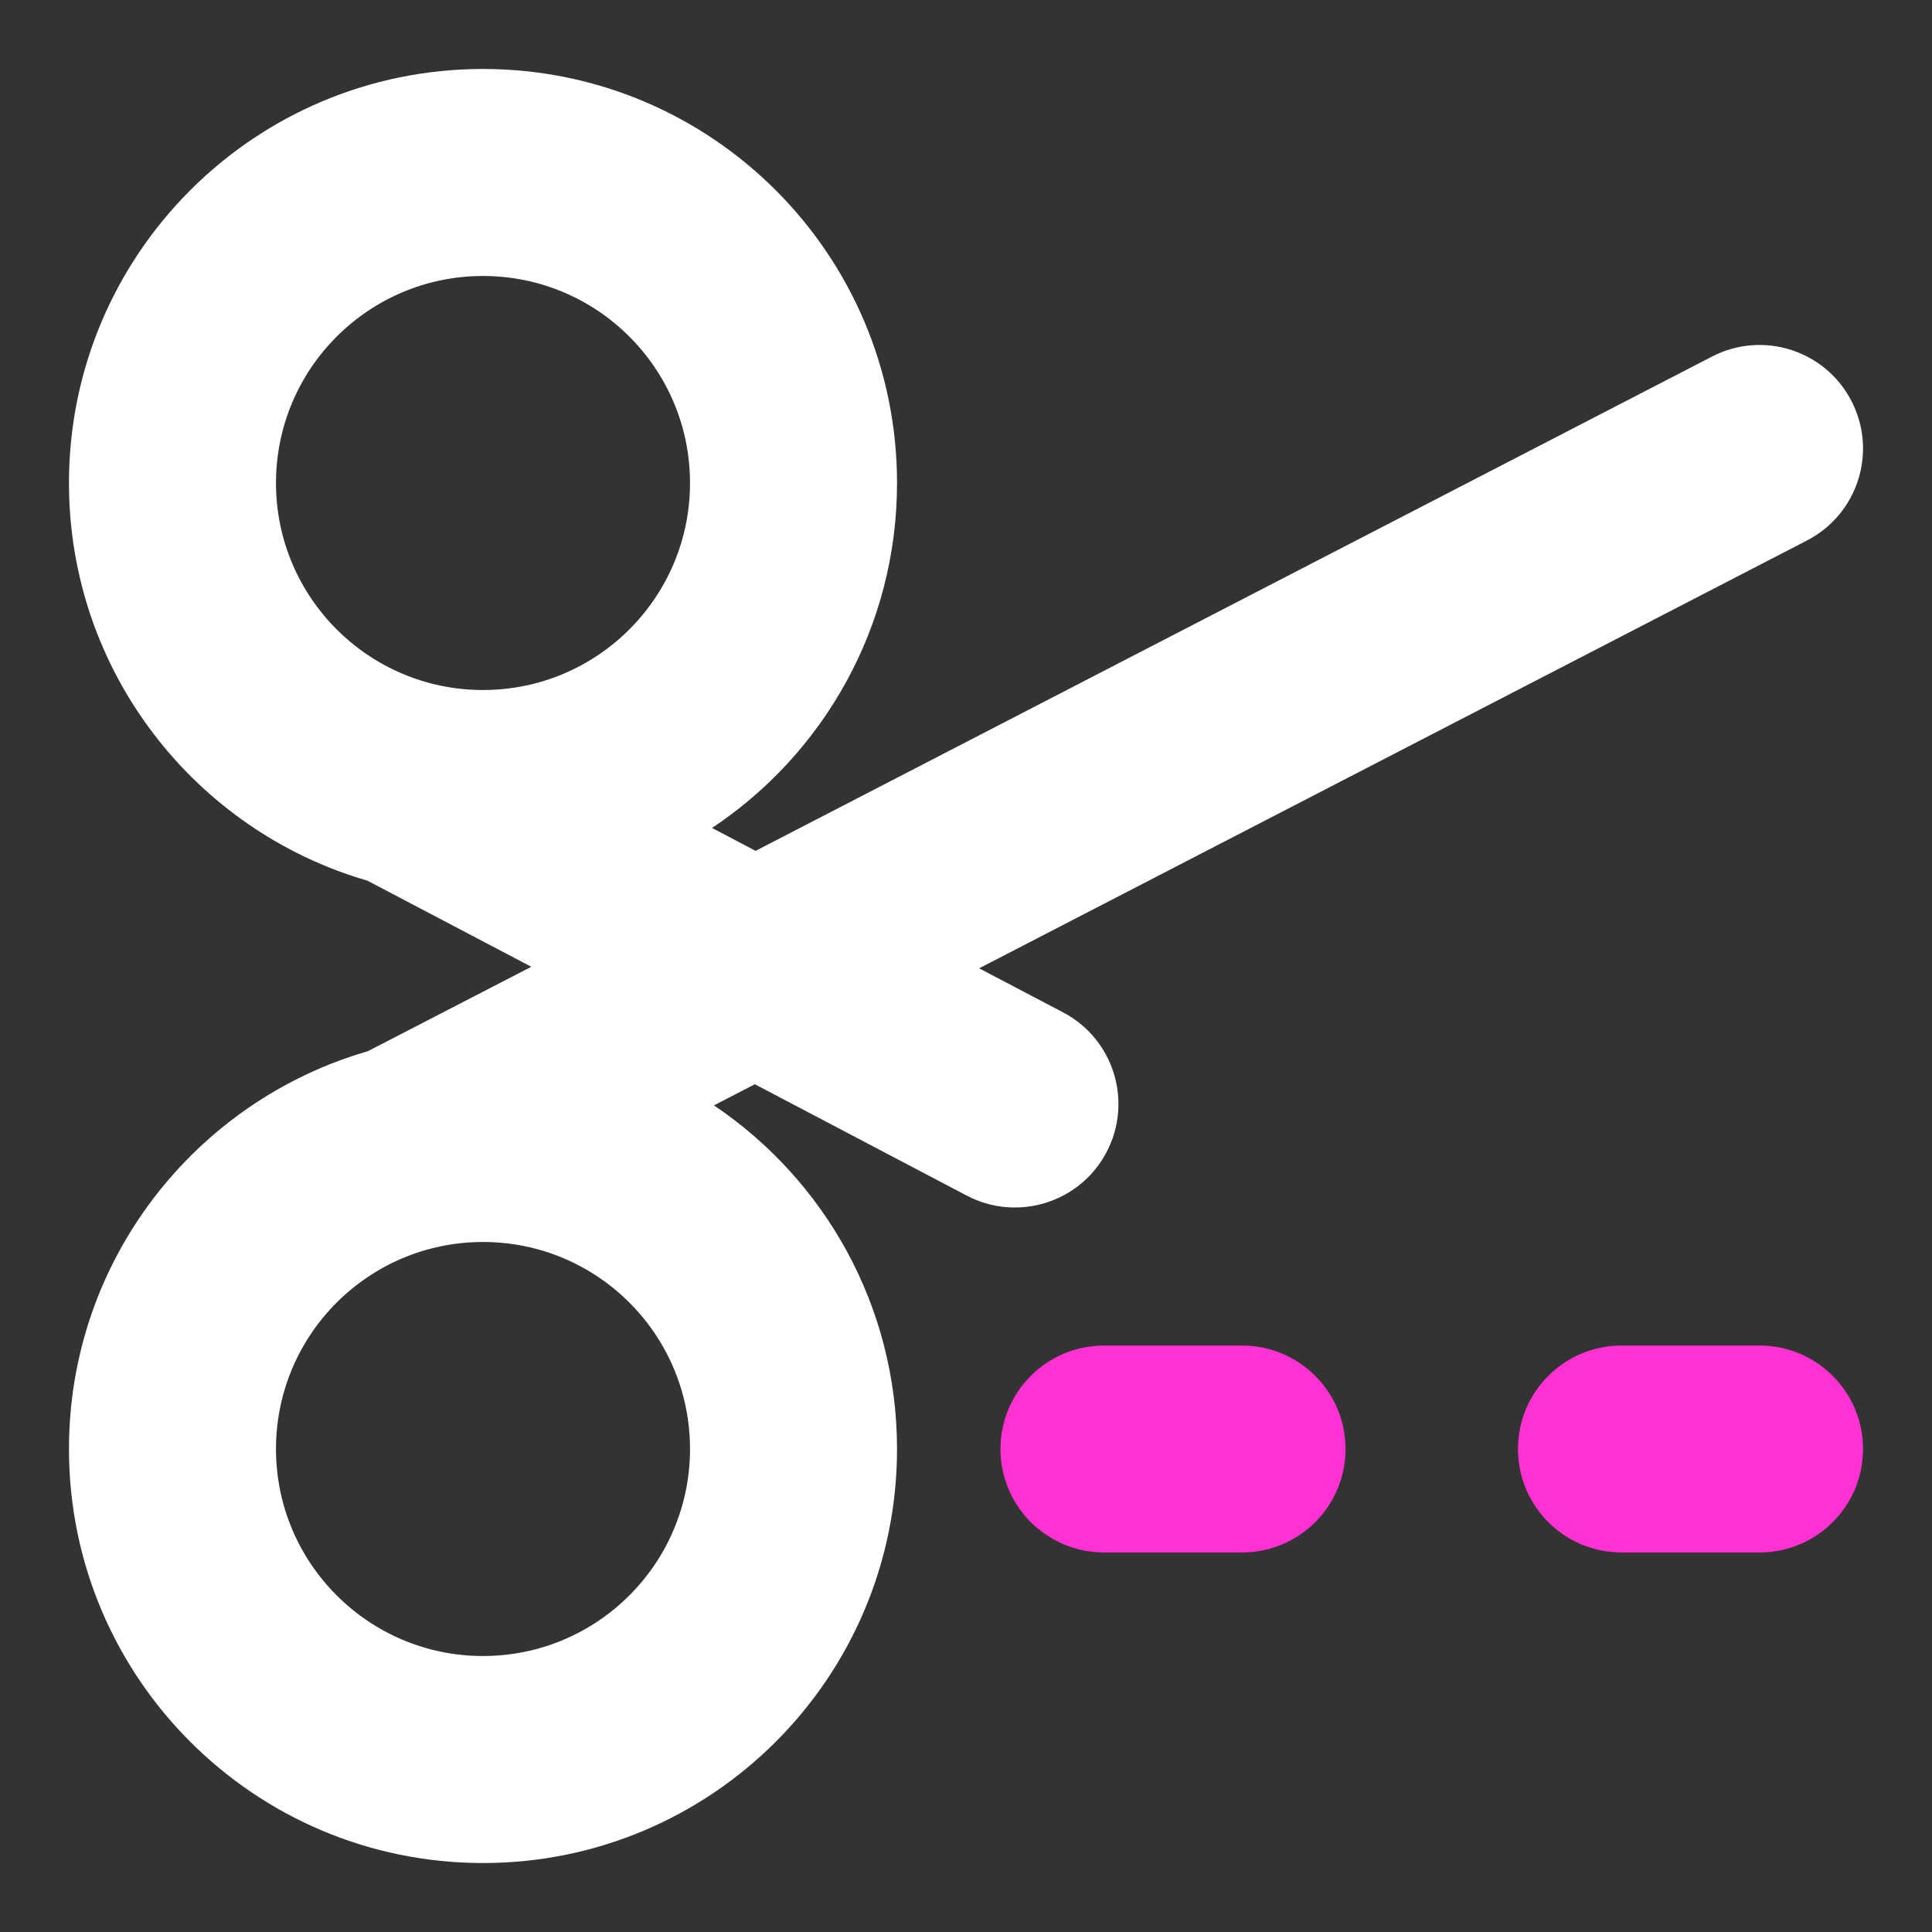
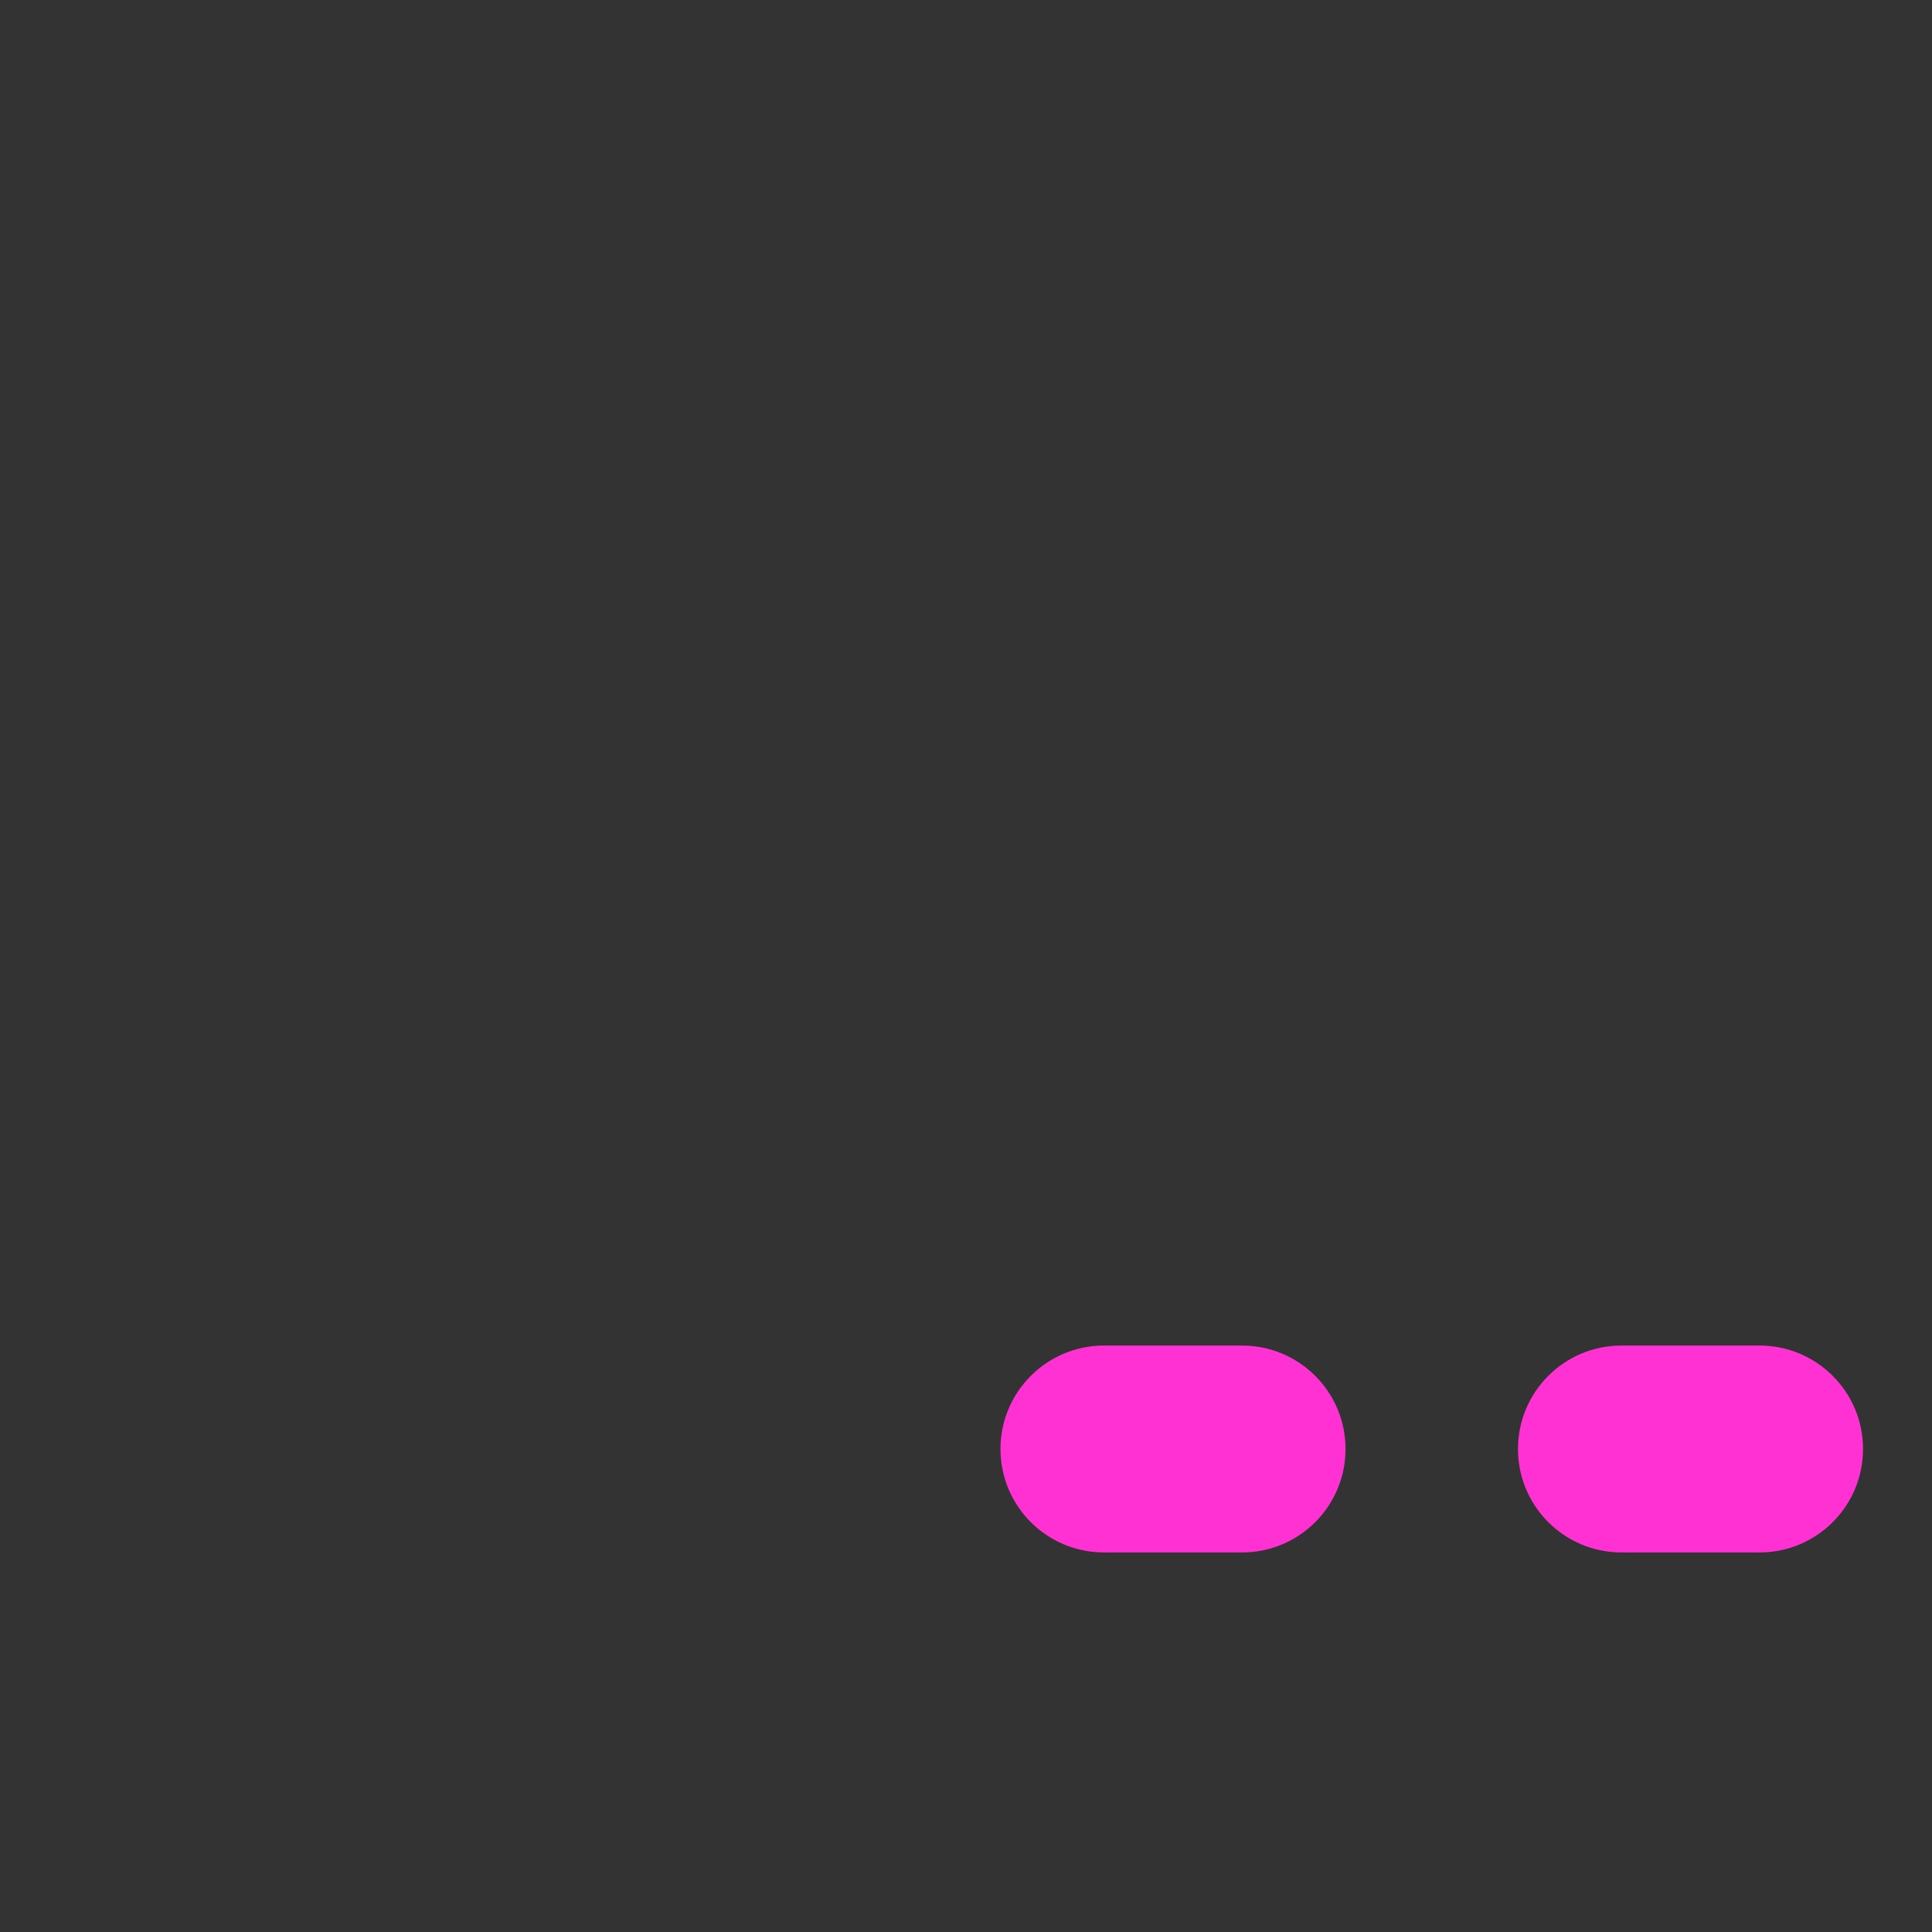
<svg xmlns="http://www.w3.org/2000/svg" width="20" height="20" viewBox="0 0 20 20" fill="none">
  <rect x="0" y="0" width="20" height="20" fill="#333333" stroke="none" />
  <g clip-path="url(#clip0_33_16)">
    <path fill-rule="evenodd" clip-rule="evenodd" d="M11.429 13.929C10.837 13.929 10.357 14.408 10.357 15C10.357 15.592 10.837 16.071 11.429 16.071H12.857C13.449 16.071 13.929 15.592 13.929 15C13.929 14.408 13.449 13.929 12.857 13.929H11.429ZM16.786 13.929C16.194 13.929 15.714 14.408 15.714 15C15.714 15.592 16.194 16.071 16.786 16.071H18.214C18.806 16.071 19.286 15.592 19.286 15C19.286 14.408 18.806 13.929 18.214 13.929H16.786Z" fill="#FF31D2" />
-     <path fill-rule="evenodd" clip-rule="evenodd" d="M2.857 5C2.857 6.183 3.817 7.143 5 7.143C6.184 7.143 7.143 6.183 7.143 5C7.143 3.817 6.184 2.857 5 2.857C3.817 2.857 2.857 3.817 2.857 5ZM3.804 9.117C2.019 8.599 0.714 6.952 0.714 5C0.714 2.633 2.633 0.714 5 0.714C7.367 0.714 9.286 2.633 9.286 5C9.286 6.49 8.525 7.803 7.371 8.571L7.822 8.808L17.723 3.691C18.248 3.419 18.895 3.625 19.166 4.151C19.438 4.677 19.232 5.323 18.706 5.595L10.136 10.024L11.005 10.48C11.529 10.755 11.73 11.403 11.455 11.927C11.18 12.451 10.532 12.652 10.008 12.377L7.814 11.224L7.391 11.443C8.534 12.212 9.286 13.518 9.286 15C9.286 17.367 7.367 19.286 5 19.286C2.633 19.286 0.714 17.367 0.714 15C0.714 13.047 2.021 11.399 3.808 10.882L5.5 10.008L3.804 9.117ZM2.857 15C2.857 13.816 3.817 12.857 5 12.857C6.184 12.857 7.143 13.816 7.143 15C7.143 16.183 6.184 17.143 5 17.143C3.817 17.143 2.857 16.183 2.857 15Z" fill="white" />
  </g>
  <defs>
    <clipPath id="clip0_33_16">
      <rect width="20" height="20" fill="white" />
    </clipPath>
  </defs>
</svg>